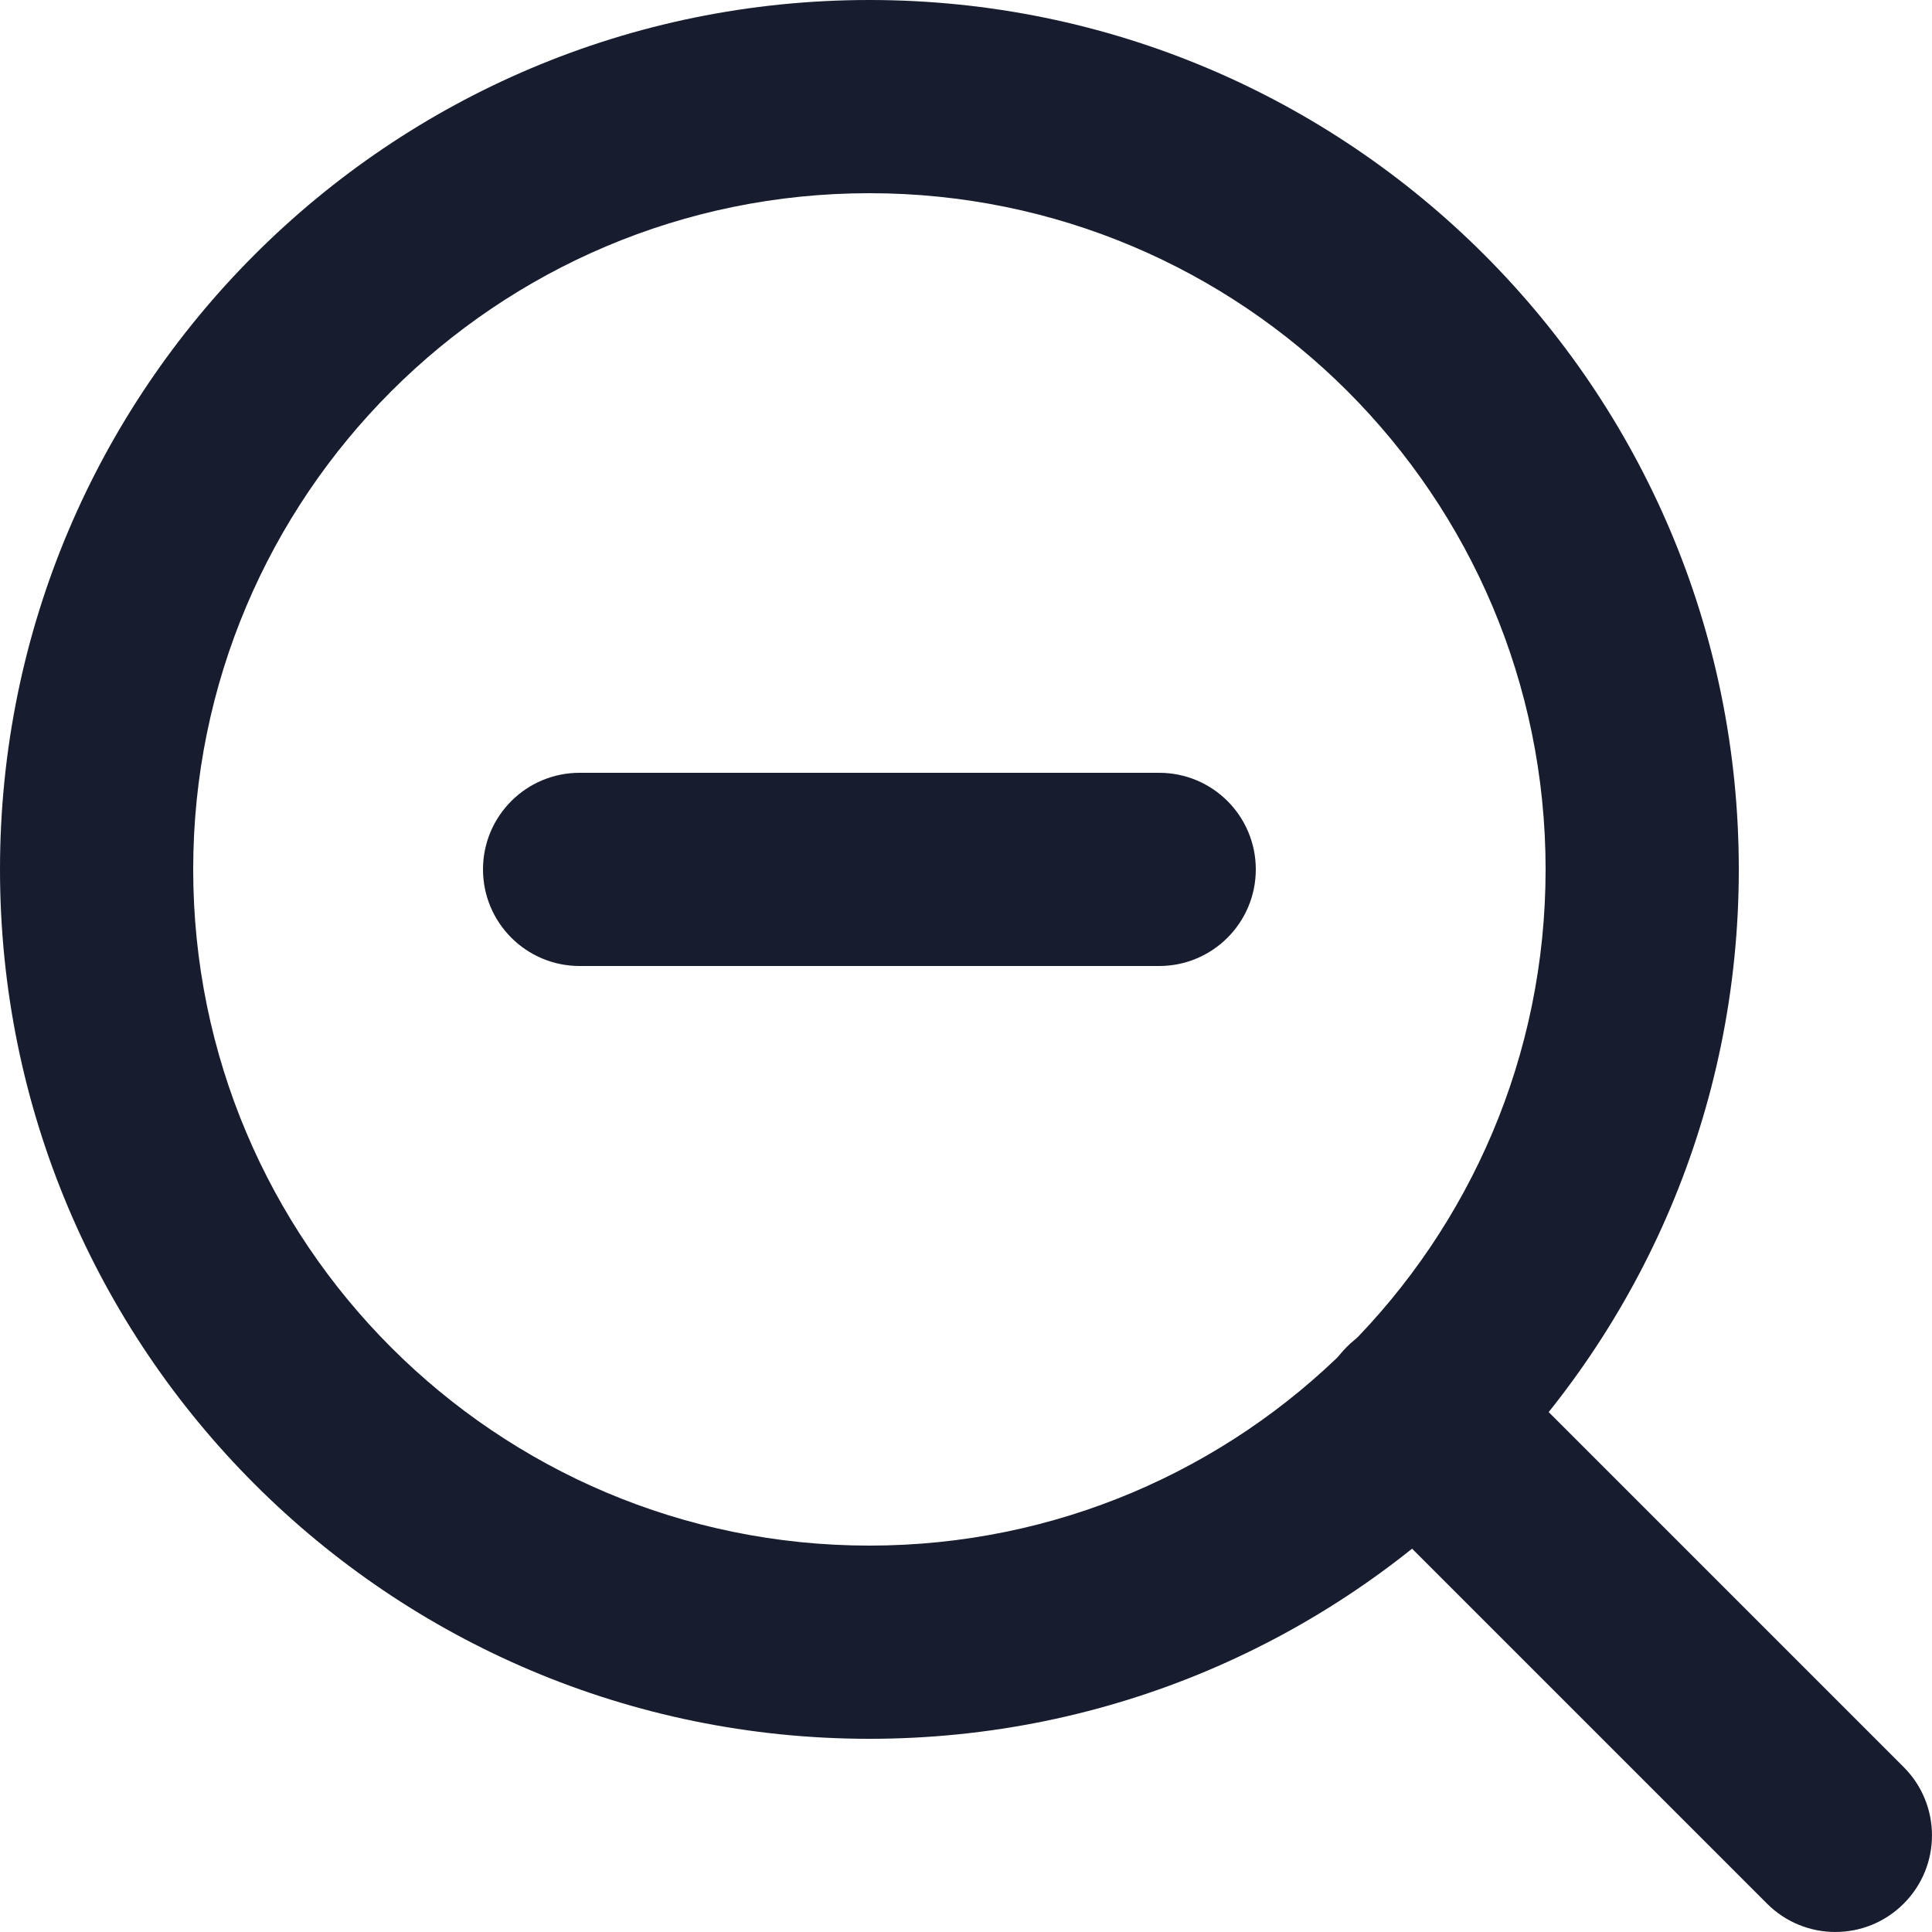
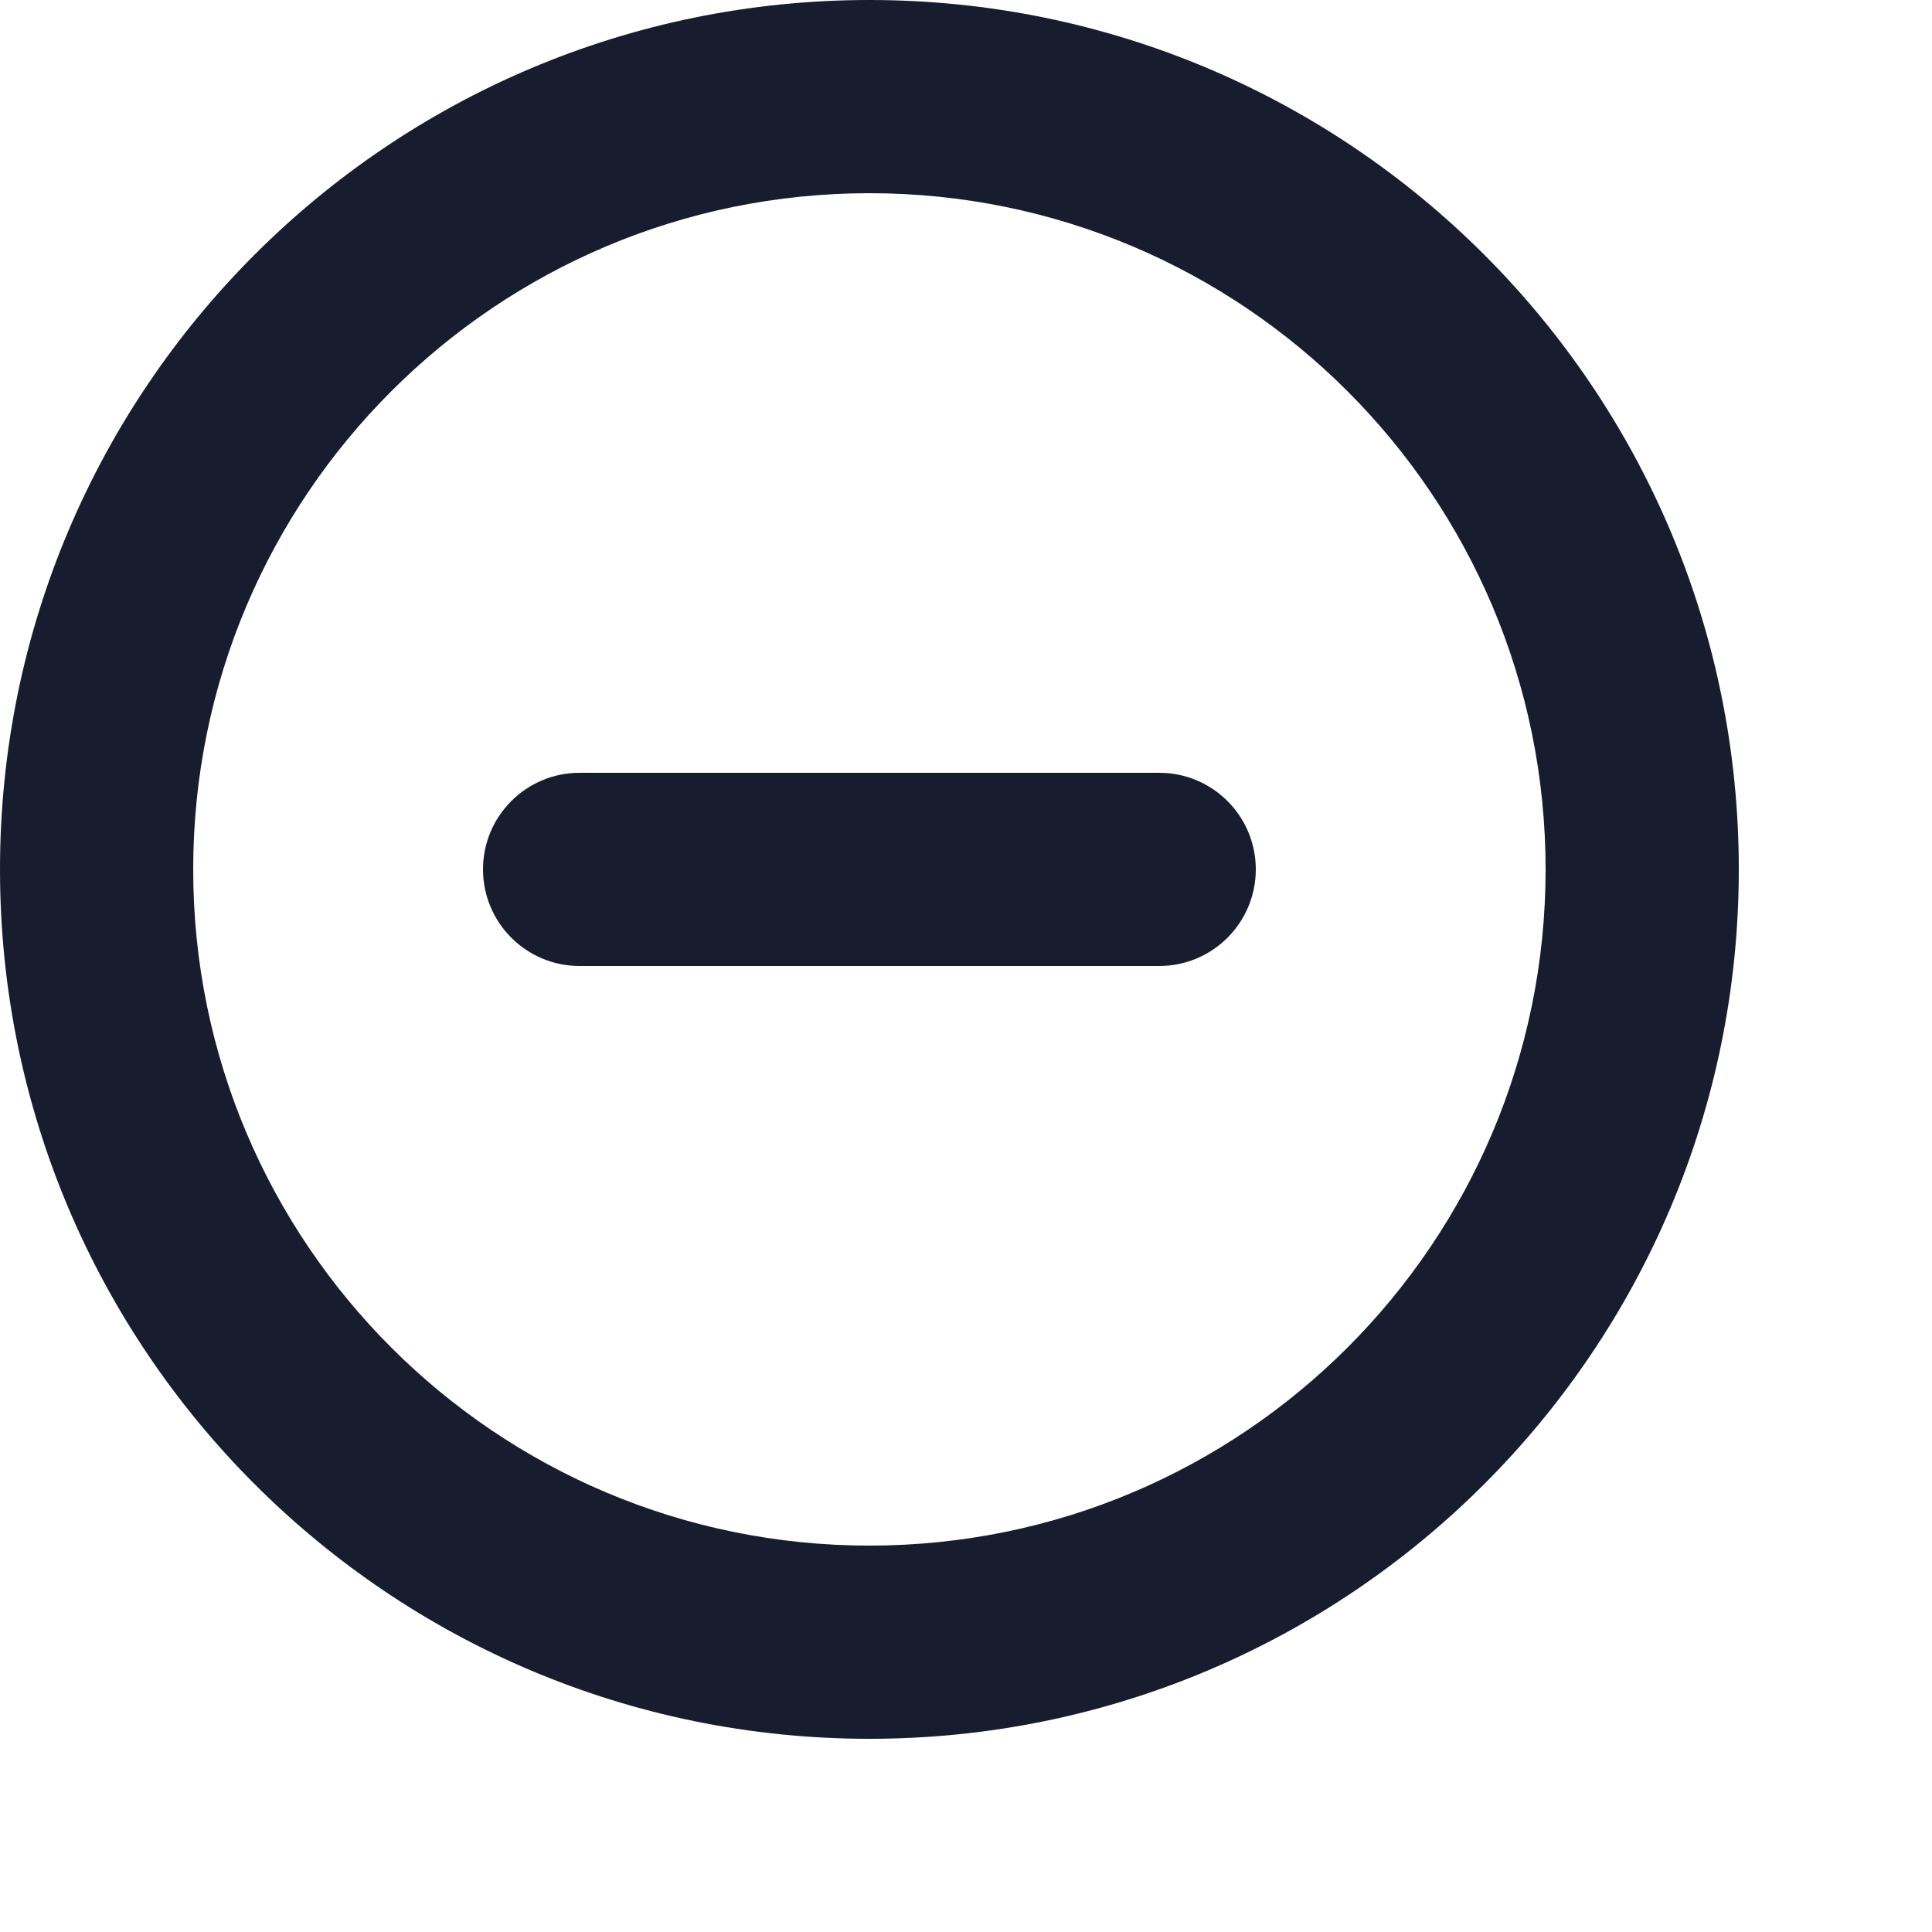
<svg xmlns="http://www.w3.org/2000/svg" width="24" height="24" viewBox="0 0 24 24" fill="none">
  <path fill-rule="evenodd" clip-rule="evenodd" d="M10.8 2.4C6.161 2.4 2.4 6.161 2.4 10.8C2.4 15.439 6.161 19.2 10.8 19.2C15.439 19.2 19.2 15.439 19.2 10.8C19.2 6.161 15.439 2.4 10.8 2.4ZM0 10.8C0 4.835 4.835 0 10.8 0C16.765 0 21.6 4.835 21.6 10.8C21.6 16.765 16.765 21.6 10.8 21.6C4.835 21.6 0 16.765 0 10.8Z" fill="#171D2F" />
-   <path fill-rule="evenodd" clip-rule="evenodd" d="M16.731 16.731C17.2 16.263 17.96 16.263 18.428 16.731L23.648 21.951C24.117 22.42 24.117 23.18 23.648 23.648C23.18 24.117 22.42 24.117 21.951 23.648L16.731 18.428C16.263 17.96 16.263 17.2 16.731 16.731Z" fill="#171D2F" />
  <path fill-rule="evenodd" clip-rule="evenodd" d="M6 10.8C6 10.137 6.537 9.6 7.2 9.6H14.4C15.063 9.6 15.6 10.137 15.6 10.8C15.6 11.462 15.063 12 14.4 12H7.2C6.537 12 6 11.462 6 10.8Z" fill="#171D2F" />
</svg>